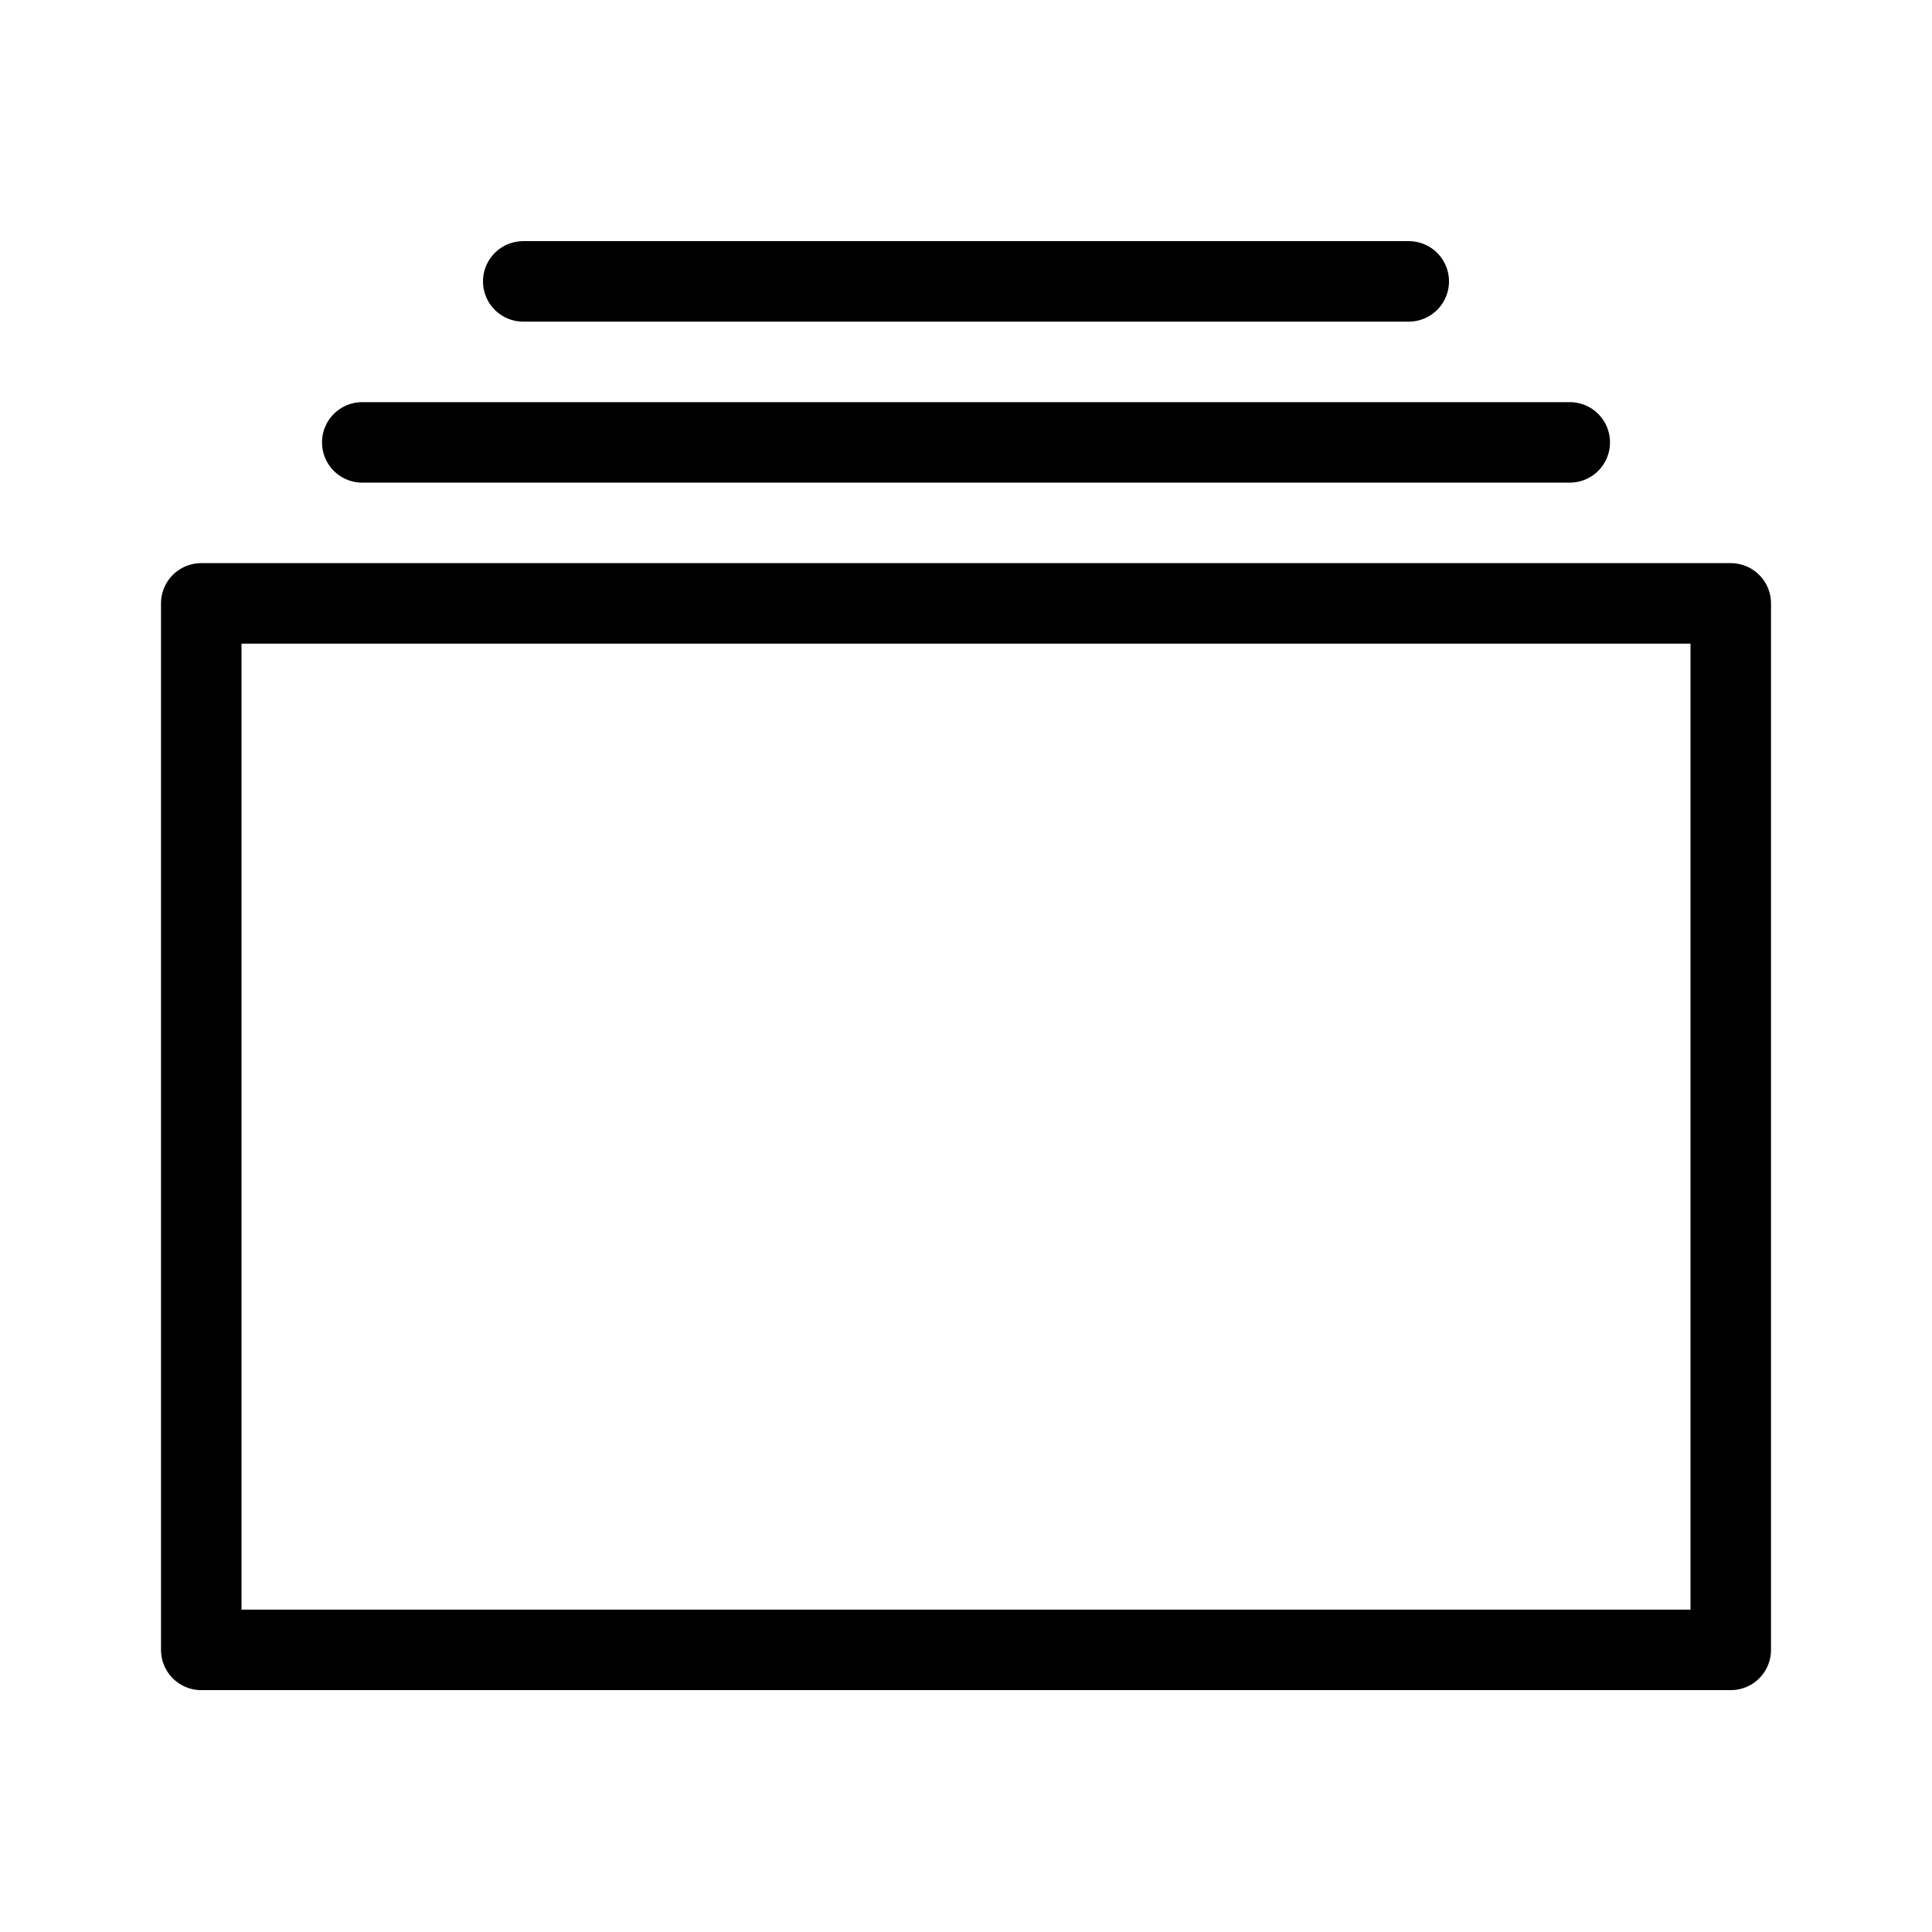
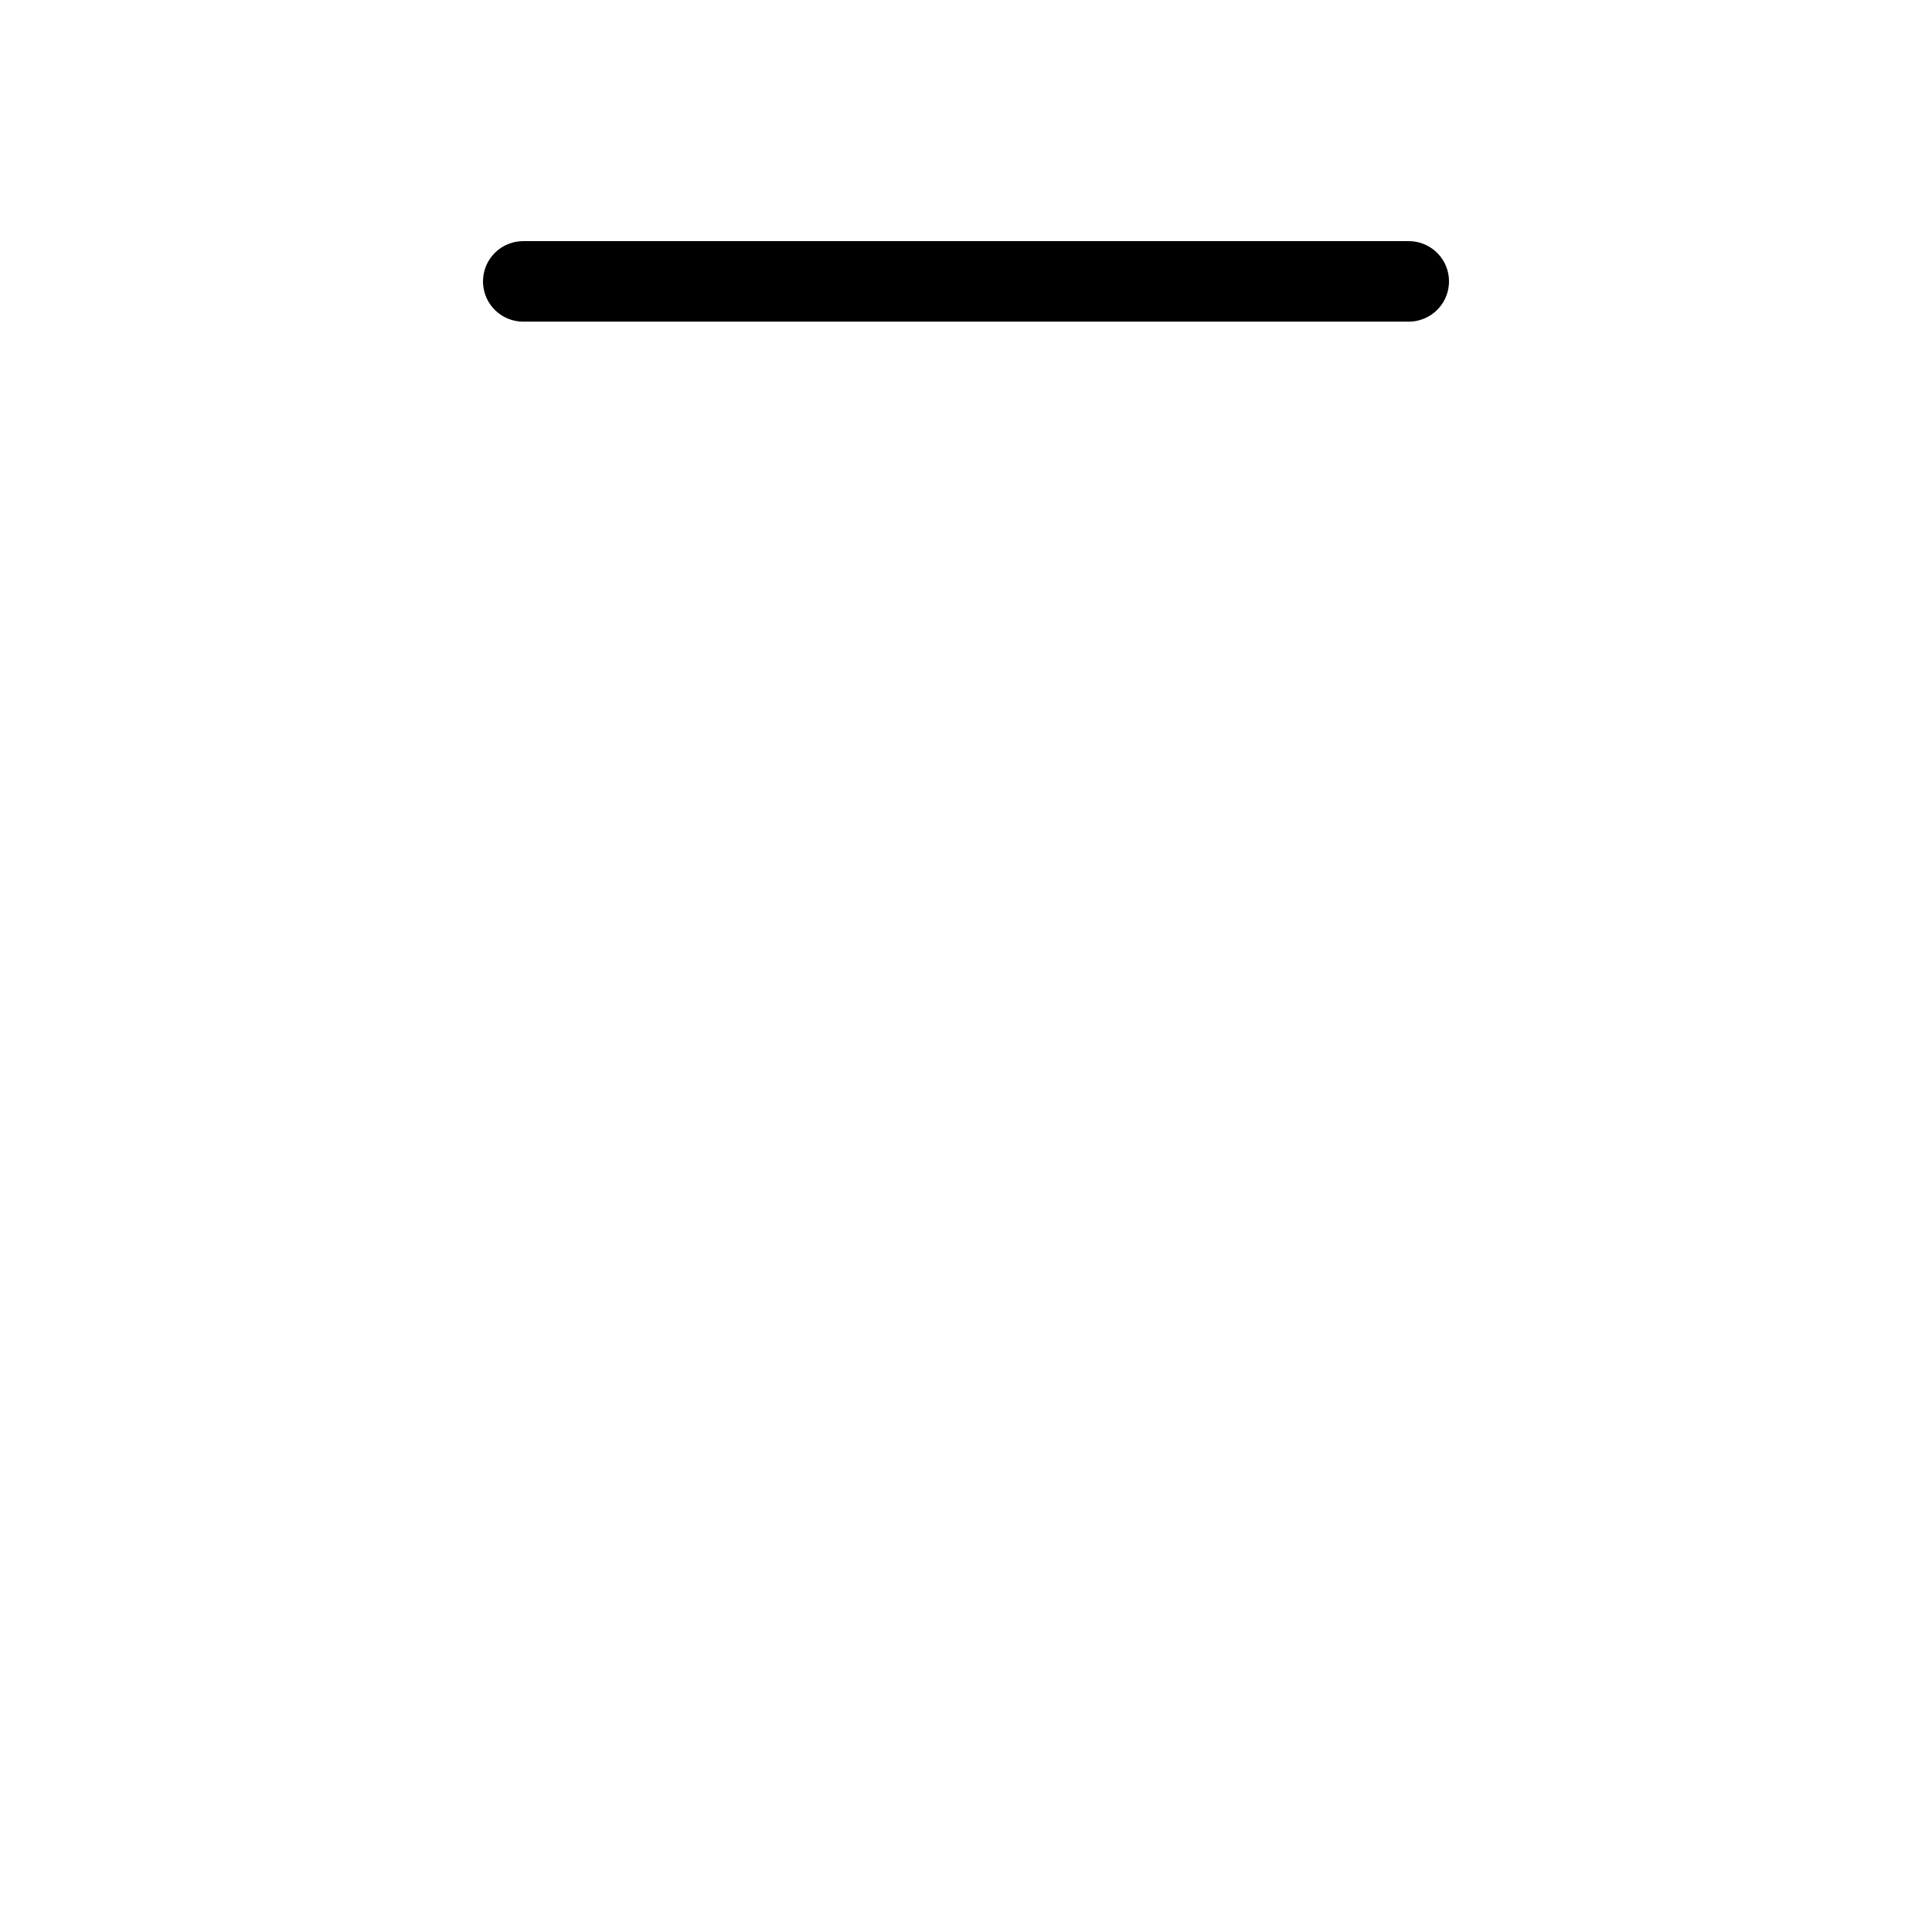
<svg xmlns="http://www.w3.org/2000/svg" width="100%" height="100%" viewBox="0 0 48 48" version="1.1" xml:space="preserve" style="fill-rule:evenodd;clip-rule:evenodd;stroke-linecap:round;stroke-linejoin:round;stroke-miterlimit:1.414;">
-   <rect x="5" y="14.991" width="38" height="26" style="fill:none;stroke-width:2px;stroke:#000;" />
-   <path d="M9,10.991l30,0" style="fill:none;stroke-width:2px;stroke:#000;" />
  <path d="M13,6.991l22,0" style="fill:none;stroke-width:2px;stroke:#000;" />
</svg>